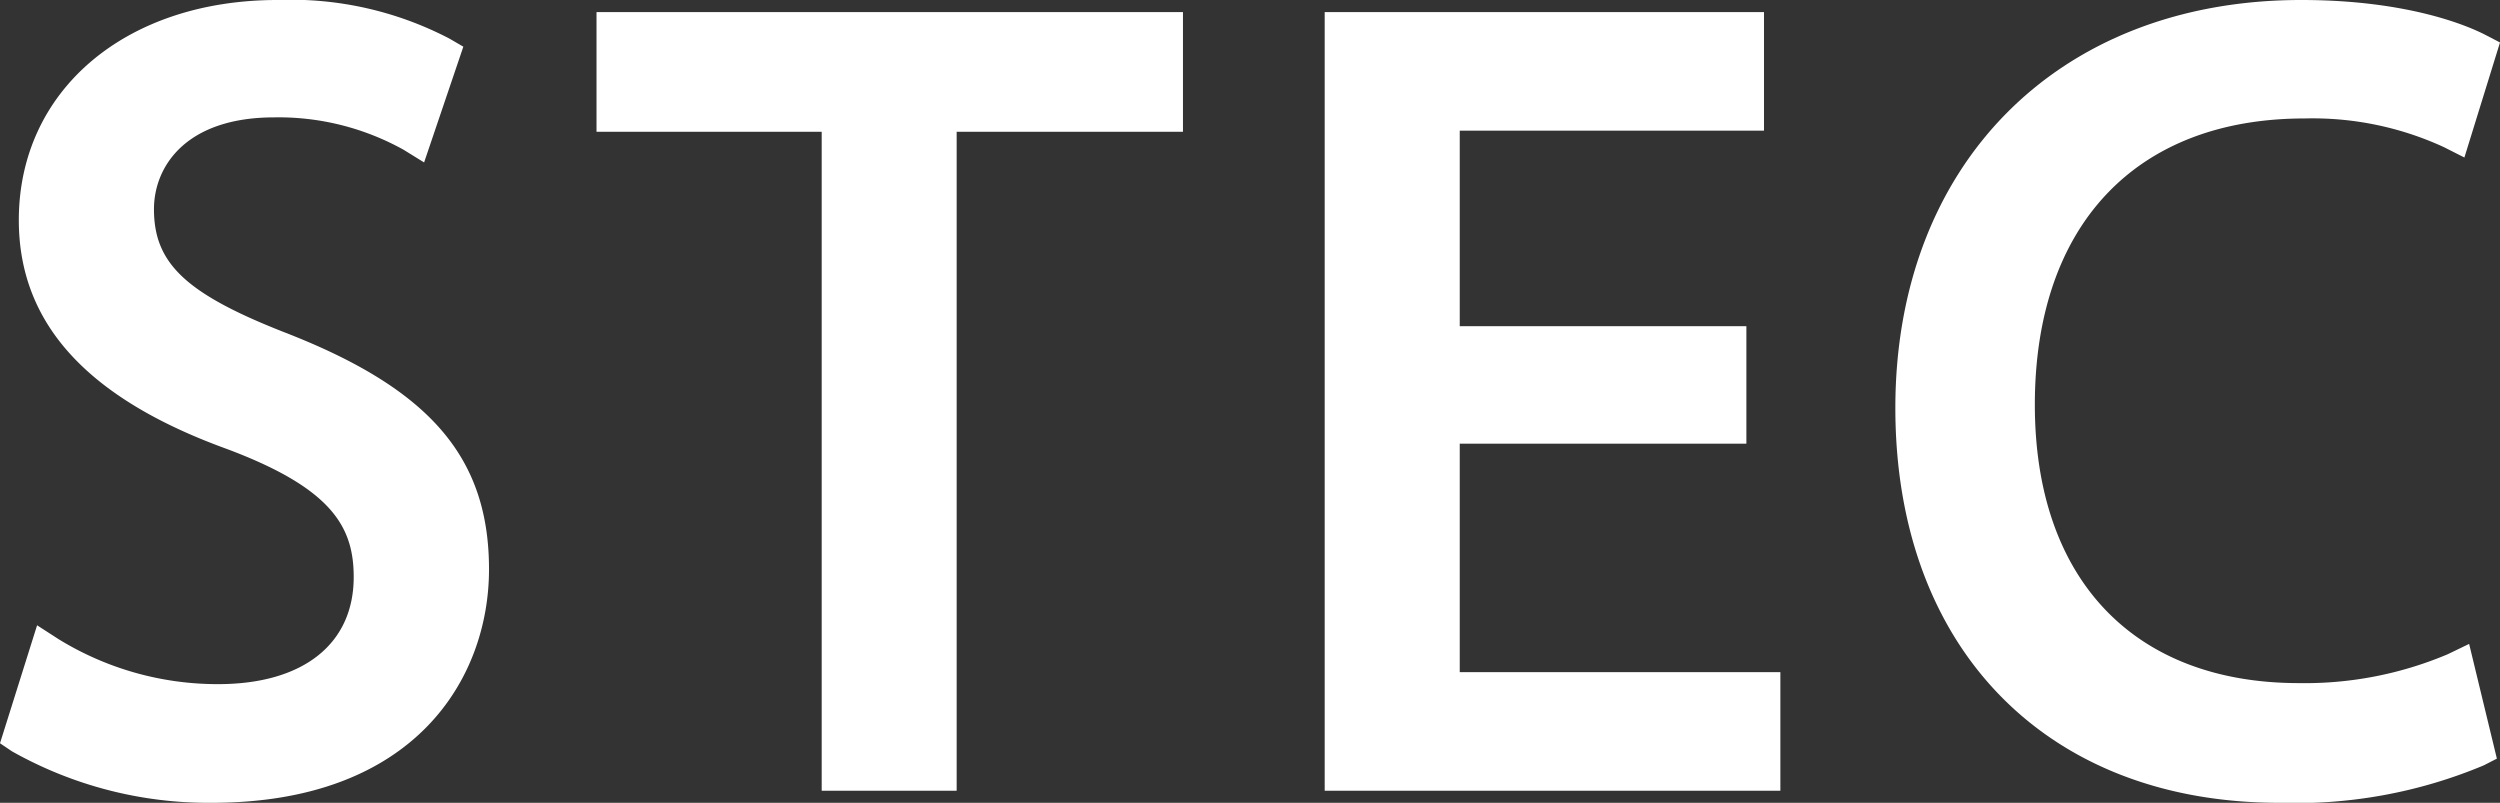
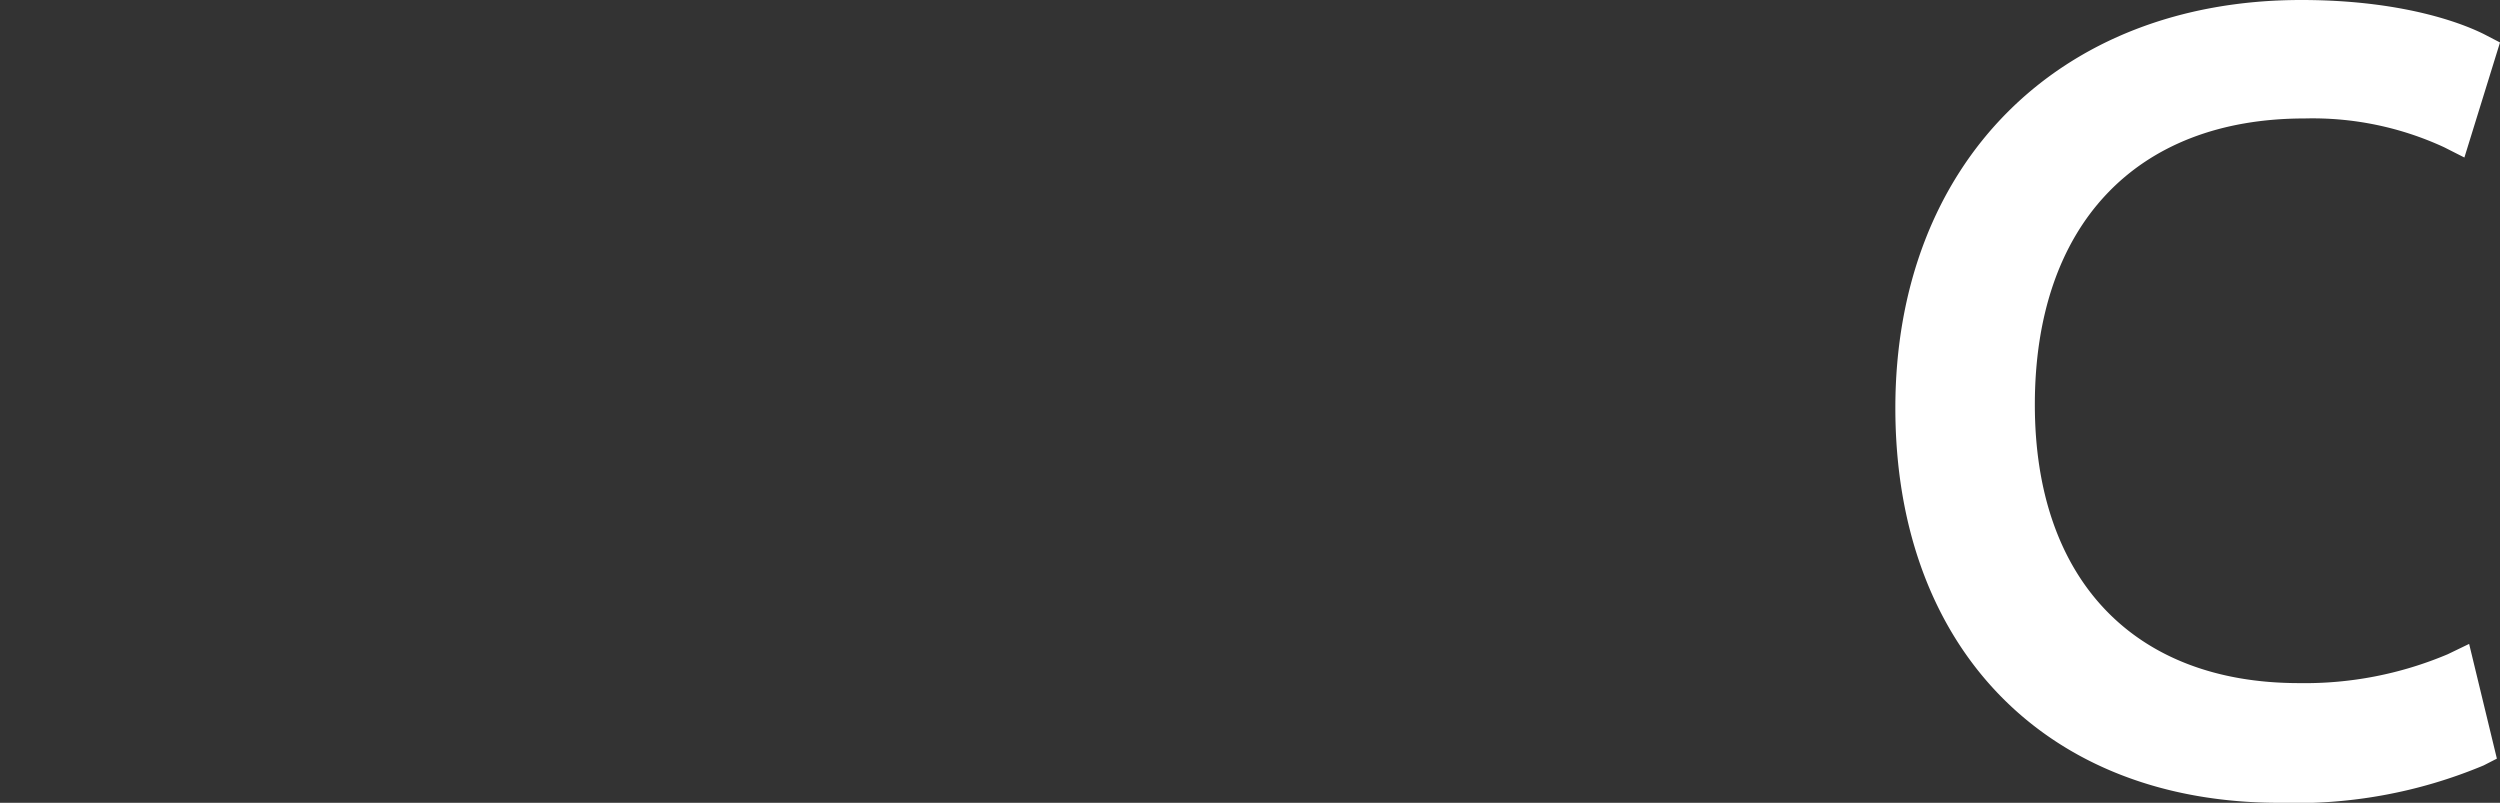
<svg xmlns="http://www.w3.org/2000/svg" viewBox="0 0 109.737 35.239">
  <rect x="0" y="0" width="109.737" height="35.239" fill="#333333" stroke="none" />
  <defs>
    <style>.cls-1{fill:#fff;}</style>
  </defs>
  <g id="Layer_2" data-name="Layer 2">
    <g id="ヘッダ">
-       <path class="cls-1" d="M9.289,35.239a17.551,17.551,0,0,1-8.764-2.26L0,32.625l1.628-5.178.929.6A13.318,13.318,0,0,0,9.576,30.03c3.725,0,5.95-1.758,5.95-4.7,0-2.185-.932-3.889-5.571-5.624C3.815,17.478.826,14.19.826,9.665.826,3.974,5.5,0,12.18,0a15.044,15.044,0,0,1,7.558,1.7l.6.349L18.616,7.13l-.9-.556a11.3,11.3,0,0,0-5.677-1.422c-3.9,0-5.281,2.172-5.281,4.031,0,2.411,1.44,3.744,5.92,5.479,6.243,2.464,8.787,5.457,8.787,10.331,0,4.728-3.188,10.246-12.172,10.246" />
-       <polygon class="cls-1" points="41.992 34.709 36.068 34.709 36.068 5.784 26.184 5.784 26.184 0.531 51.926 0.531 51.926 5.784 41.992 5.784 41.992 34.709" />
-       <polygon class="cls-1" points="78.149 34.709 58.147 34.709 58.147 0.531 77.43 0.531 77.43 5.735 64.075 5.735 64.075 14.318 76.657 14.318 76.657 19.475 64.075 19.475 64.075 29.504 78.149 29.504 78.149 34.709" />
      <path class="cls-1" d="M100.046,35.239c-10.233,0-16.85-6.8-16.85-17.332C83.2,7.192,90.356,0,101.009,0c4.777,0,7.413,1.179,8.106,1.541l.622.323-1.563,5.05-.888-.45A13.756,13.756,0,0,0,101.155,5.2c-7.413,0-11.836,4.7-11.836,12.566,0,7.65,4.335,12.219,11.593,12.219a16.1,16.1,0,0,0,6.53-1.267l.94-.454L109.6,33.3l-.586.3a21.331,21.331,0,0,1-8.968,1.639" />
    </g>
  </g>
</svg>